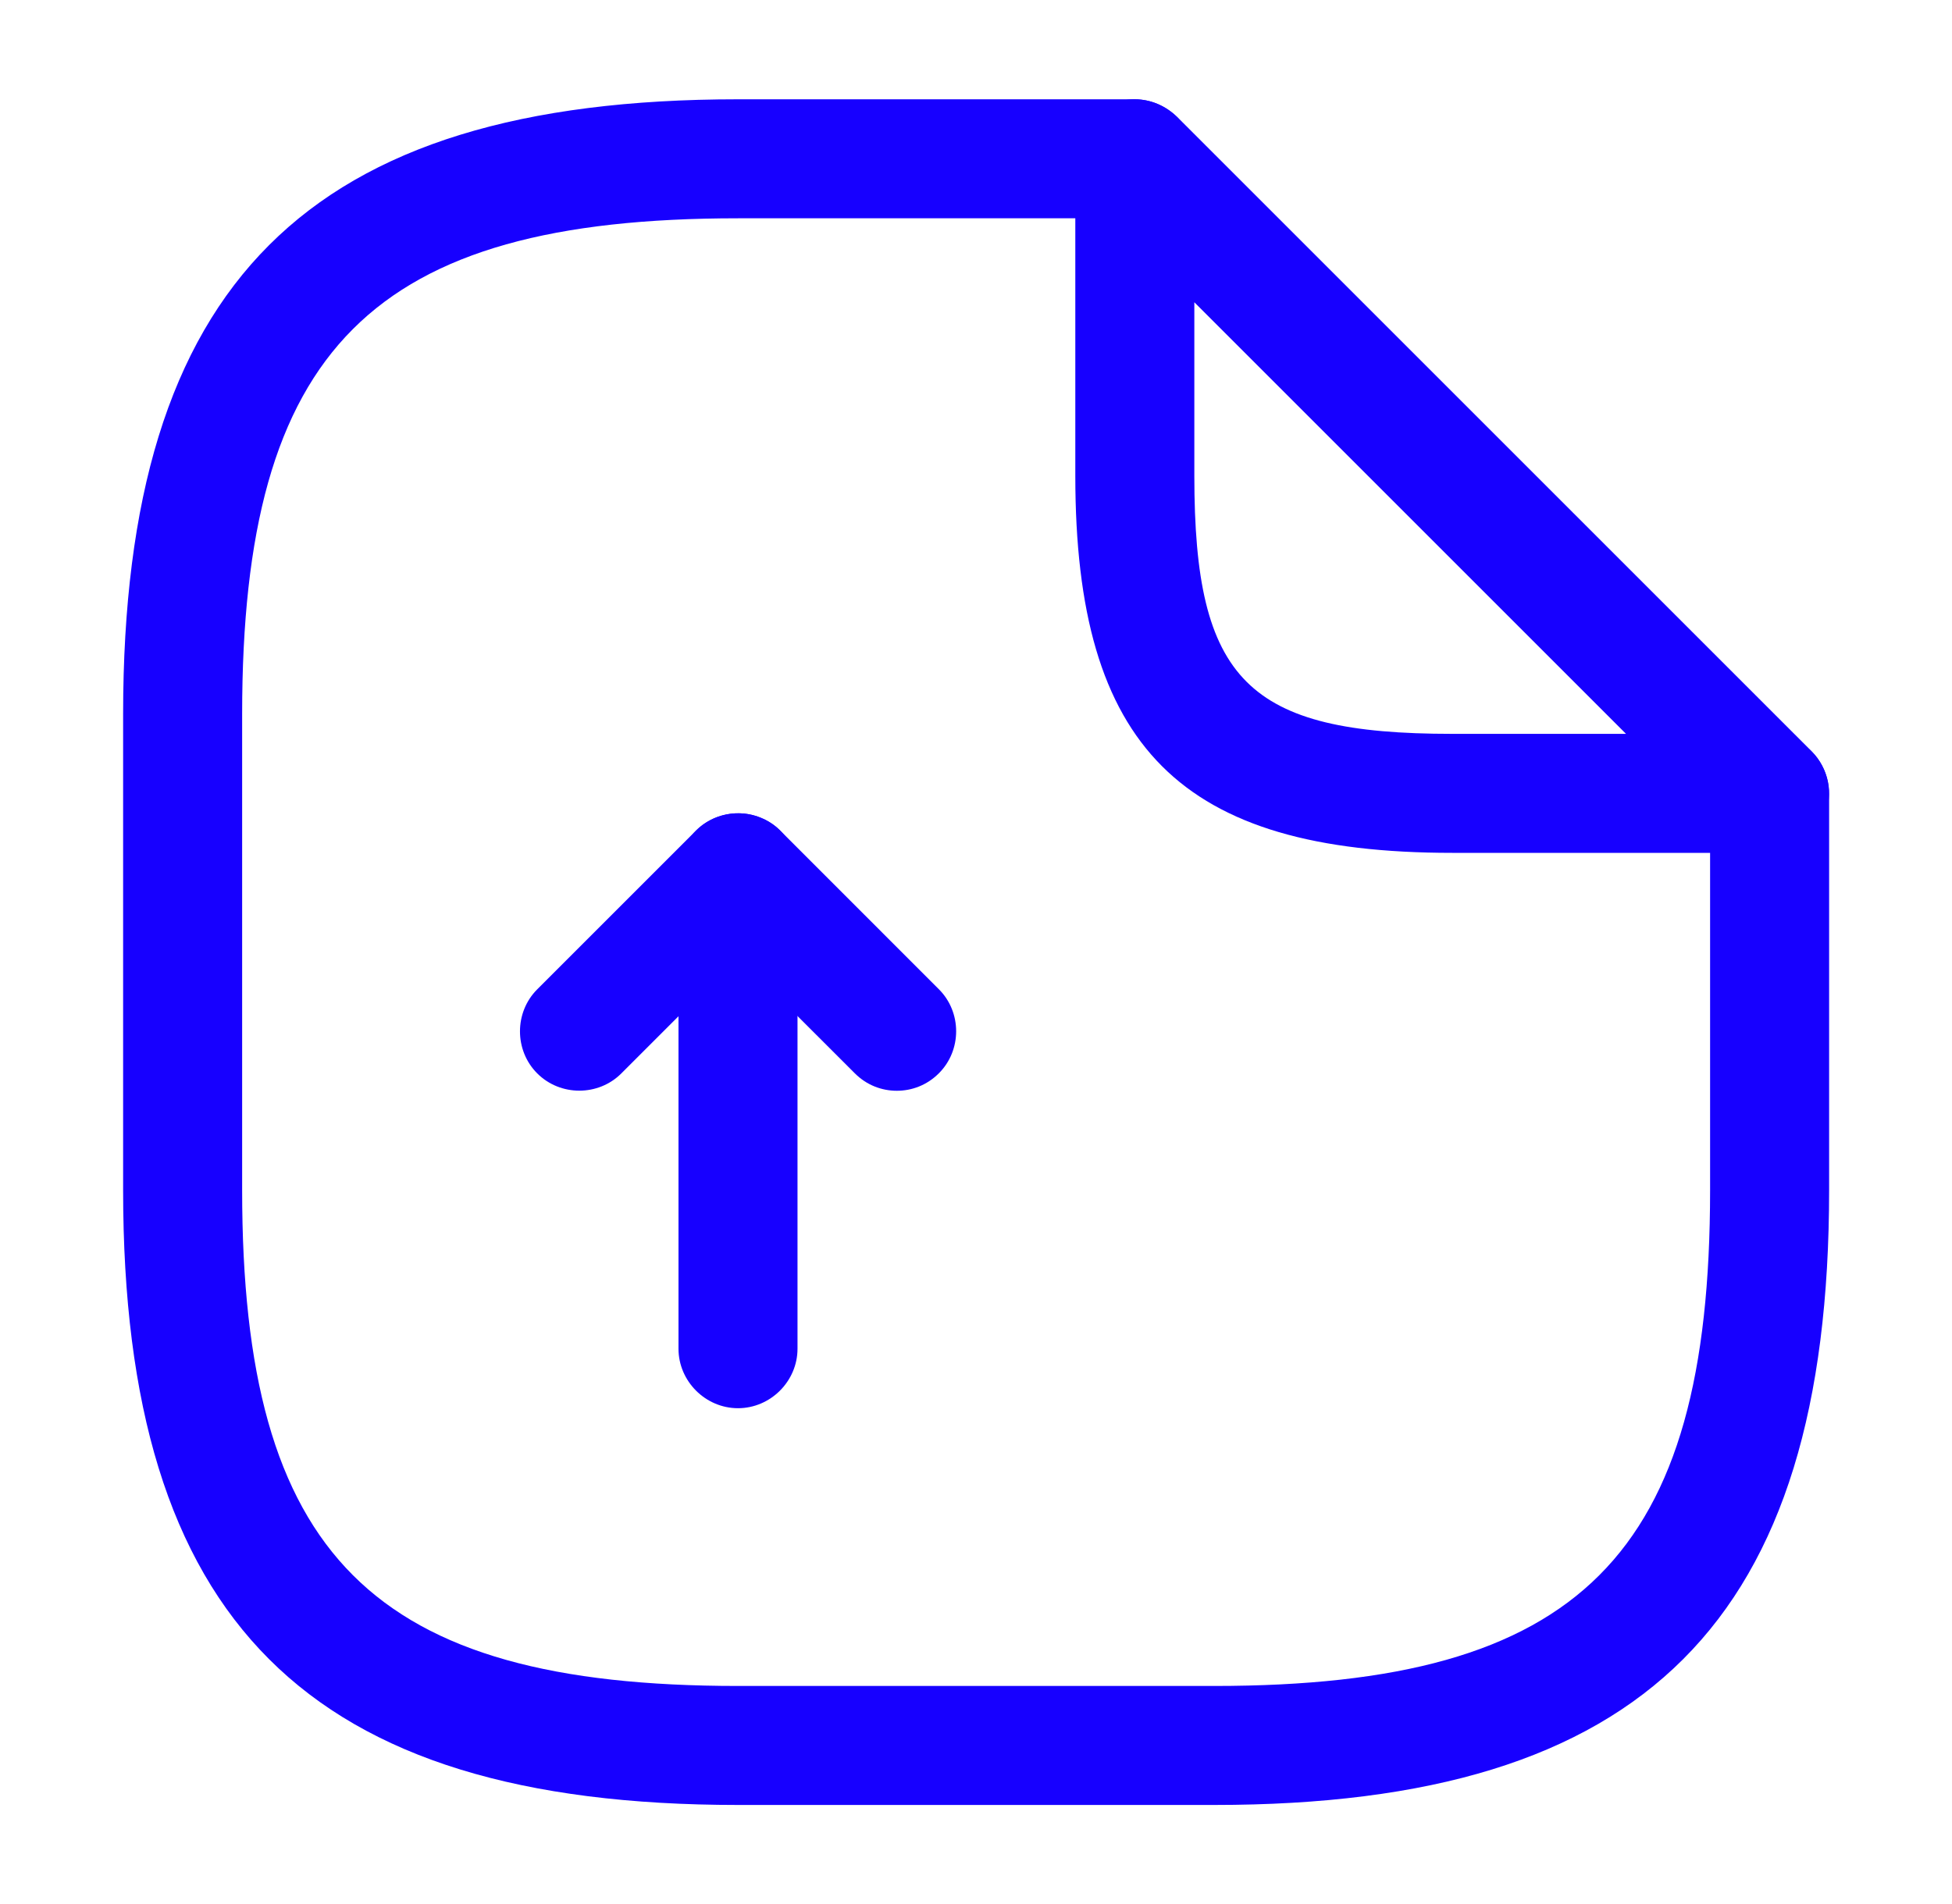
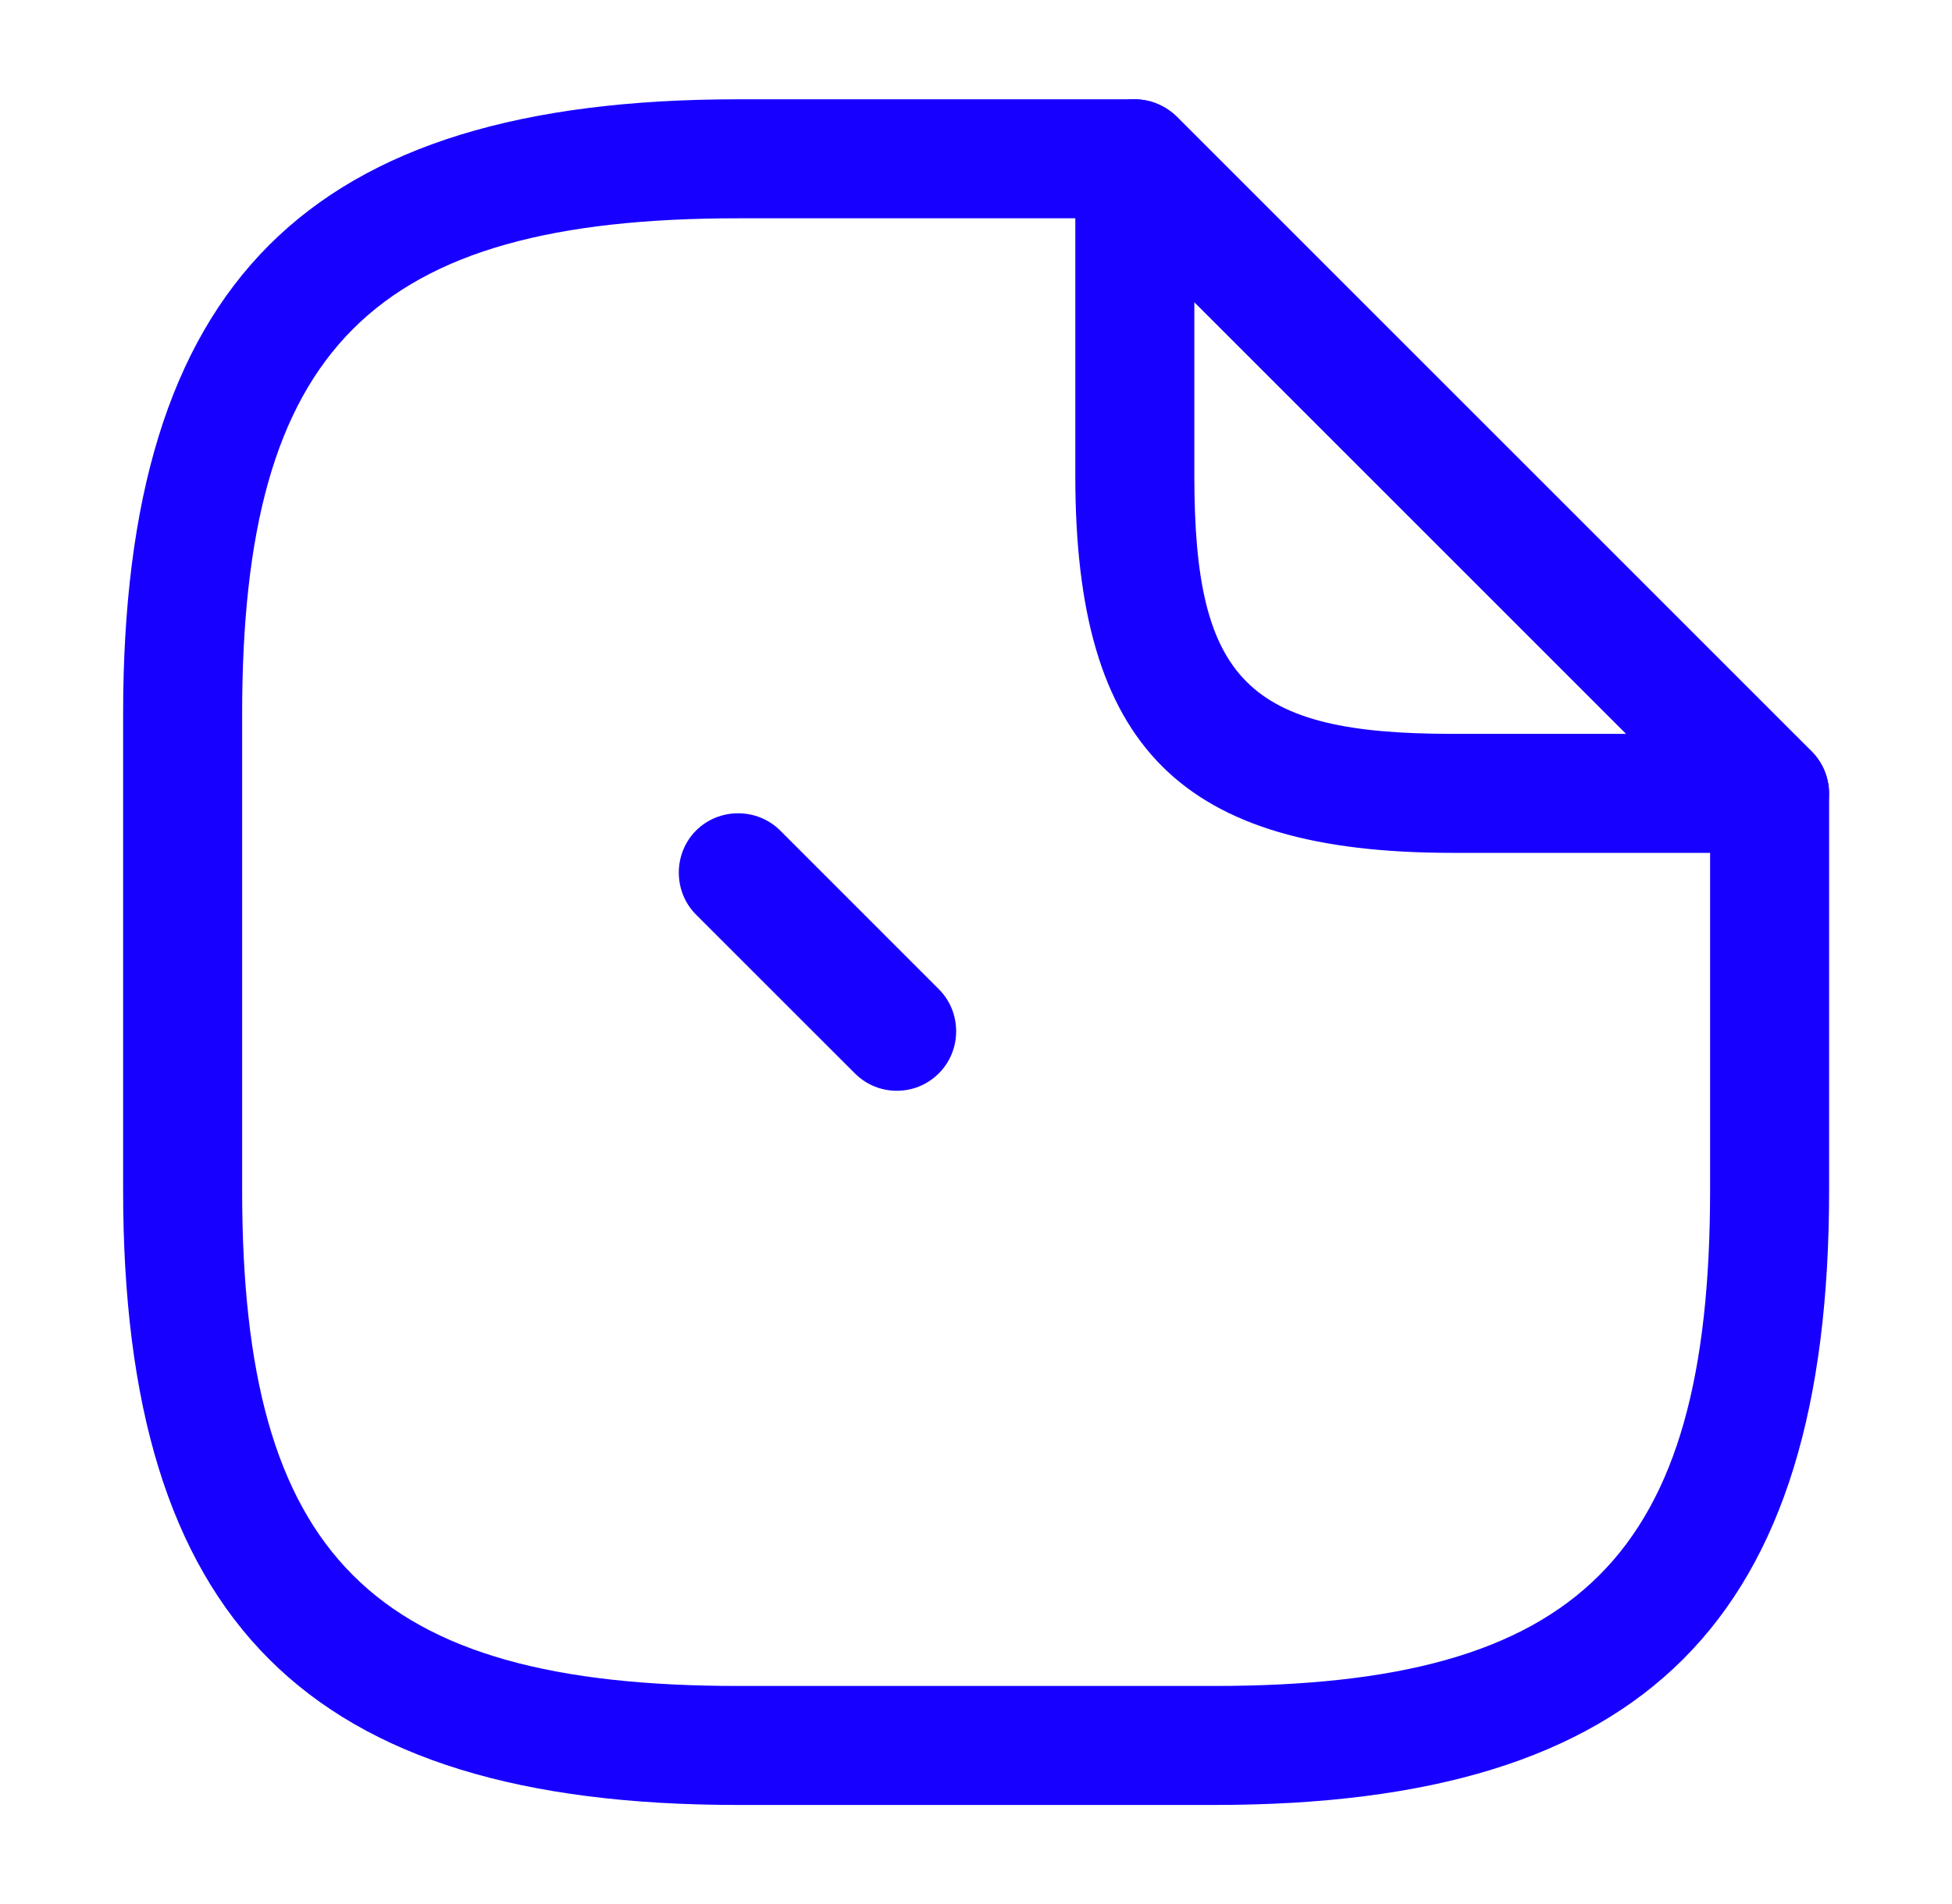
<svg xmlns="http://www.w3.org/2000/svg" width="41" height="40" viewBox="0 0 41 40" fill="none">
-   <path d="M15.501 29.584C14.818 29.584 14.251 29.017 14.251 28.334V21.35L13.051 22.55C12.568 23.034 11.768 23.034 11.284 22.55C10.801 22.067 10.801 21.267 11.284 20.784L14.618 17.45C14.968 17.1 15.518 16.983 15.984 17.183C16.451 17.367 16.751 17.834 16.751 18.334V28.334C16.751 29.017 16.184 29.584 15.501 29.584Z" fill="#1700FF" />
  <path d="M18.837 22.915C18.52 22.915 18.204 22.798 17.954 22.548L14.62 19.215C14.137 18.732 14.137 17.932 14.62 17.448C15.104 16.965 15.904 16.965 16.387 17.448L19.72 20.782C20.204 21.265 20.204 22.065 19.72 22.548C19.47 22.798 19.154 22.915 18.837 22.915Z" fill="#1700FF" />
  <path d="M25.503 37.919H15.503C6.453 37.919 2.586 34.053 2.586 25.003V15.003C2.586 5.953 6.453 2.086 15.503 2.086H23.836C24.519 2.086 25.086 2.653 25.086 3.336C25.086 4.019 24.519 4.586 23.836 4.586H15.503C7.819 4.586 5.086 7.319 5.086 15.003V25.003C5.086 32.686 7.819 35.419 15.503 35.419H25.503C33.186 35.419 35.919 32.686 35.919 25.003V16.669C35.919 15.986 36.486 15.419 37.169 15.419C37.853 15.419 38.419 15.986 38.419 16.669V25.003C38.419 34.053 34.553 37.919 25.503 37.919Z" fill="#1700FF" />
  <path d="M37.169 17.917H30.503C24.803 17.917 22.586 15.7 22.586 10V3.333C22.586 2.833 22.886 2.367 23.353 2.183C23.819 1.983 24.353 2.1 24.719 2.45L38.053 15.784C38.403 16.134 38.519 16.683 38.319 17.15C38.119 17.617 37.669 17.917 37.169 17.917ZM25.086 6.35V10C25.086 14.3 26.203 15.417 30.503 15.417H34.153L25.086 6.35Z" fill="#1700FF" />
</svg>